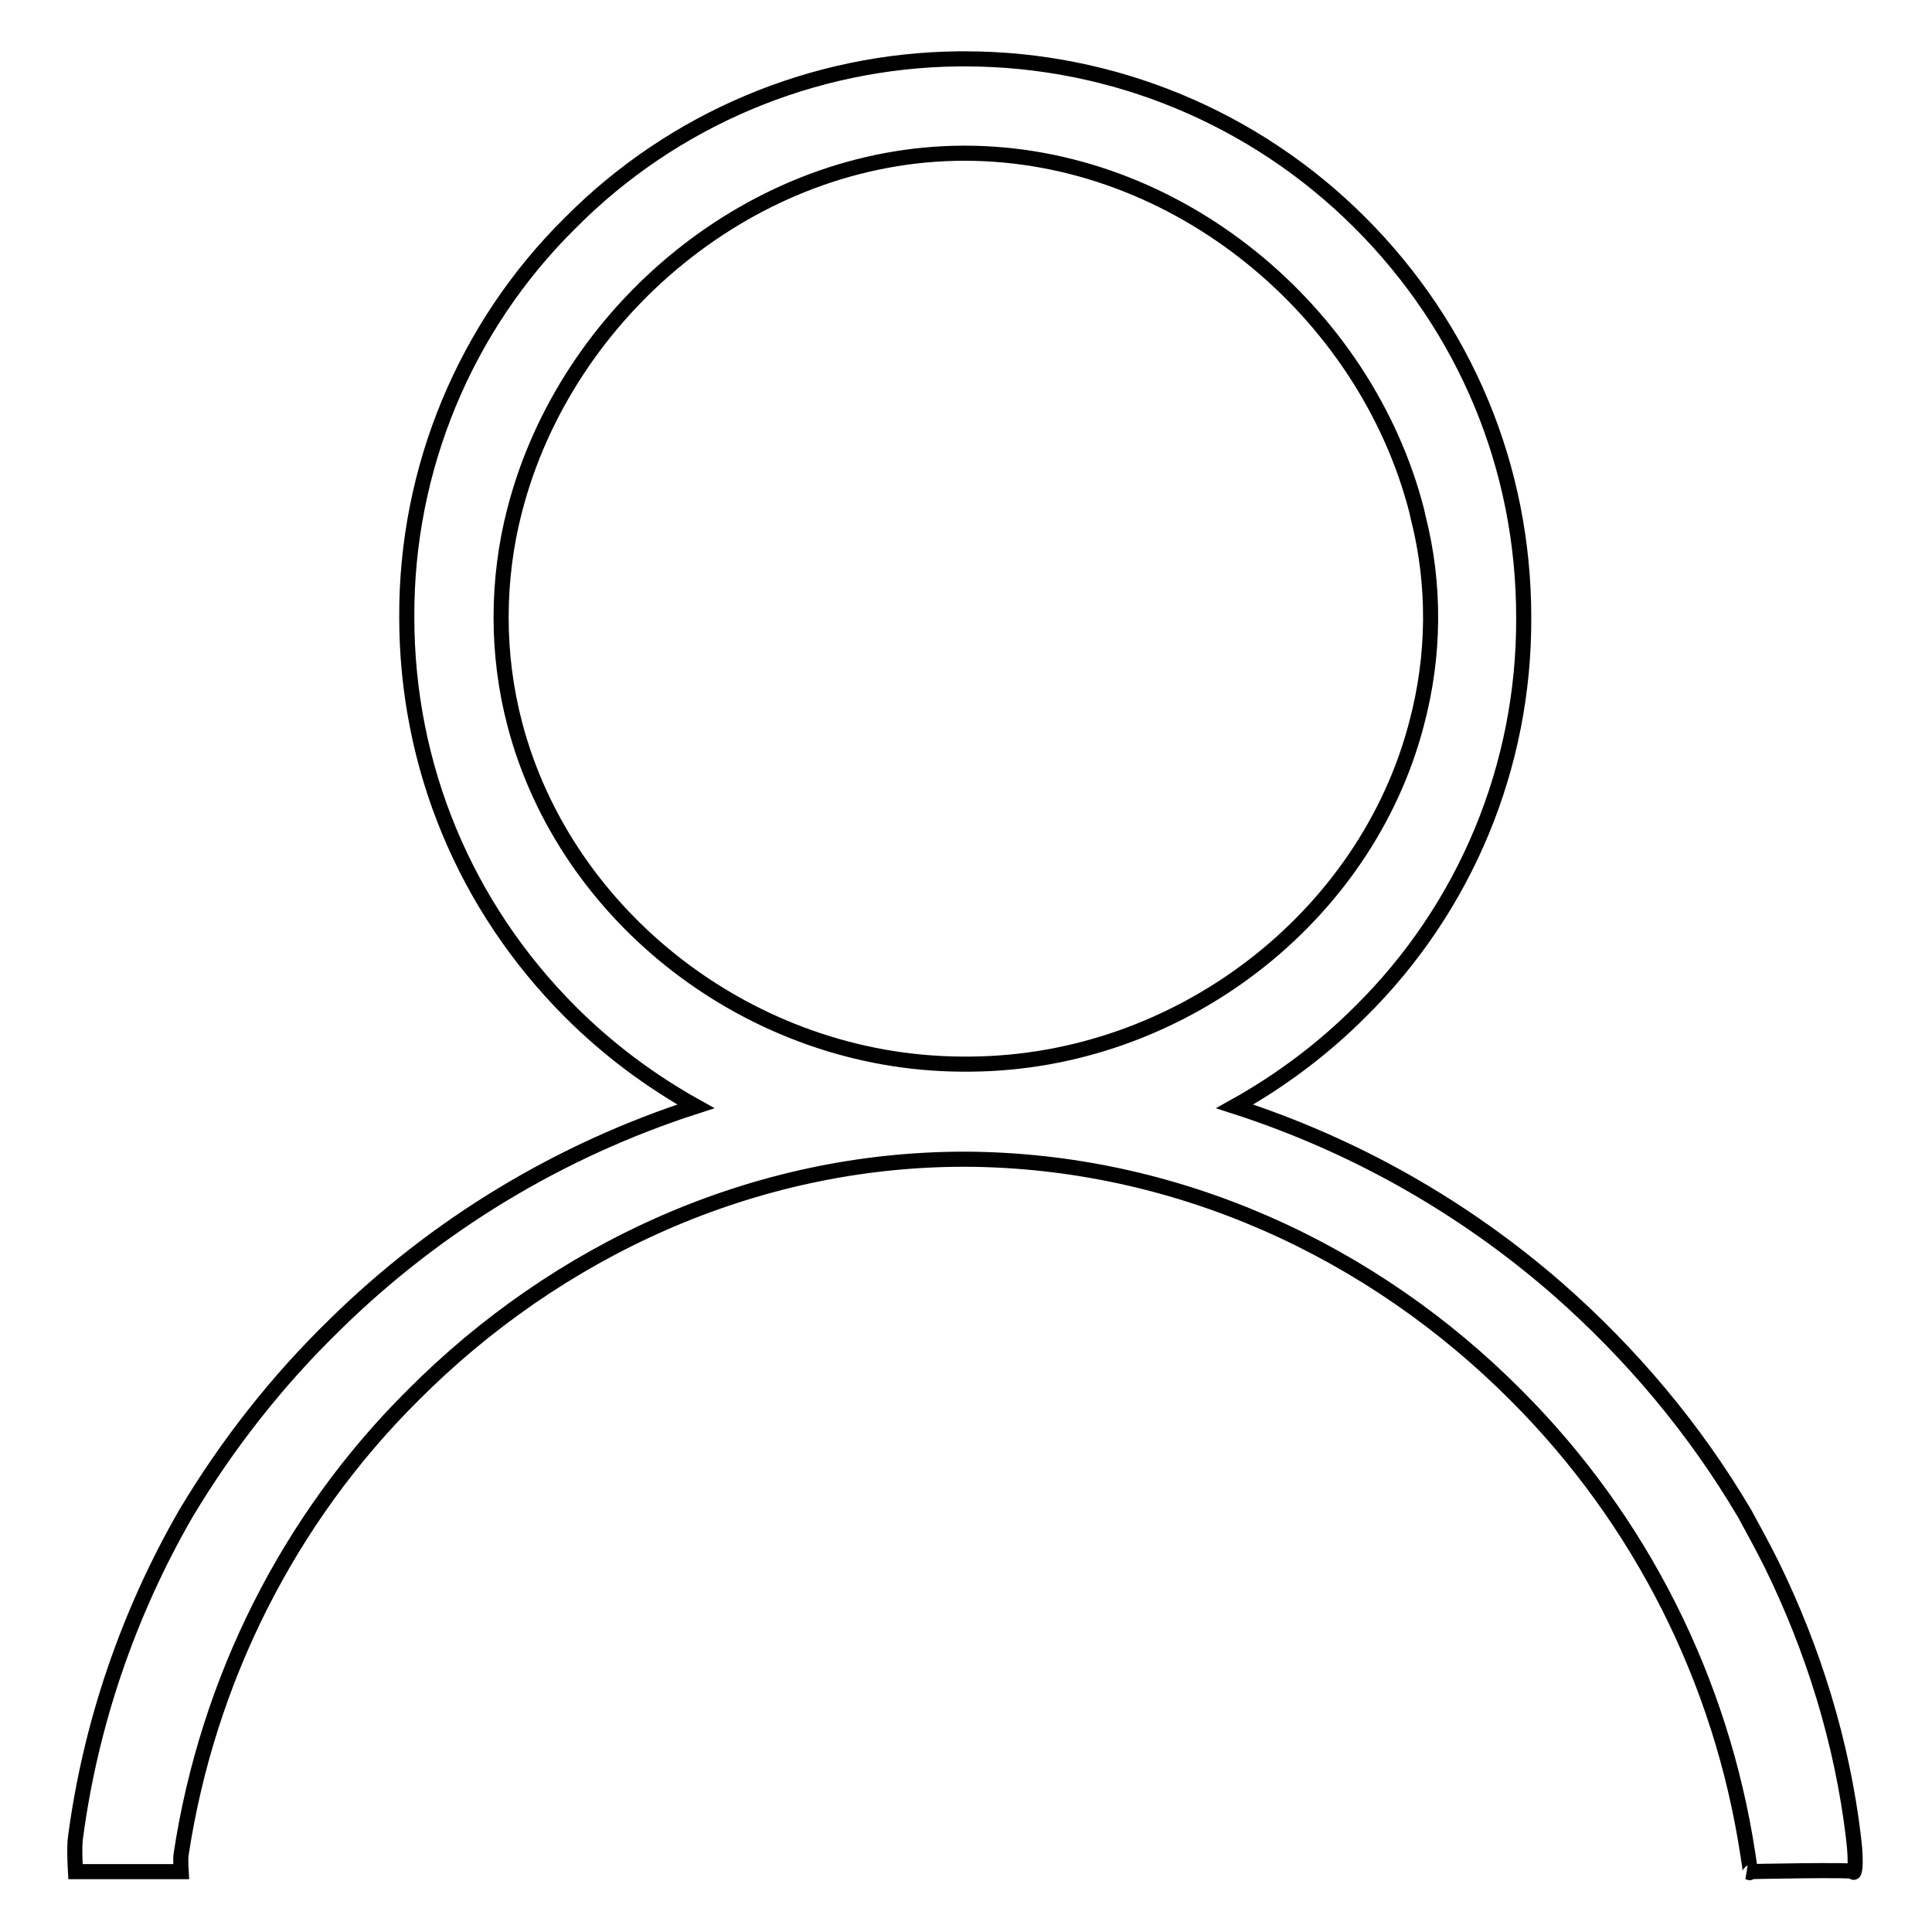
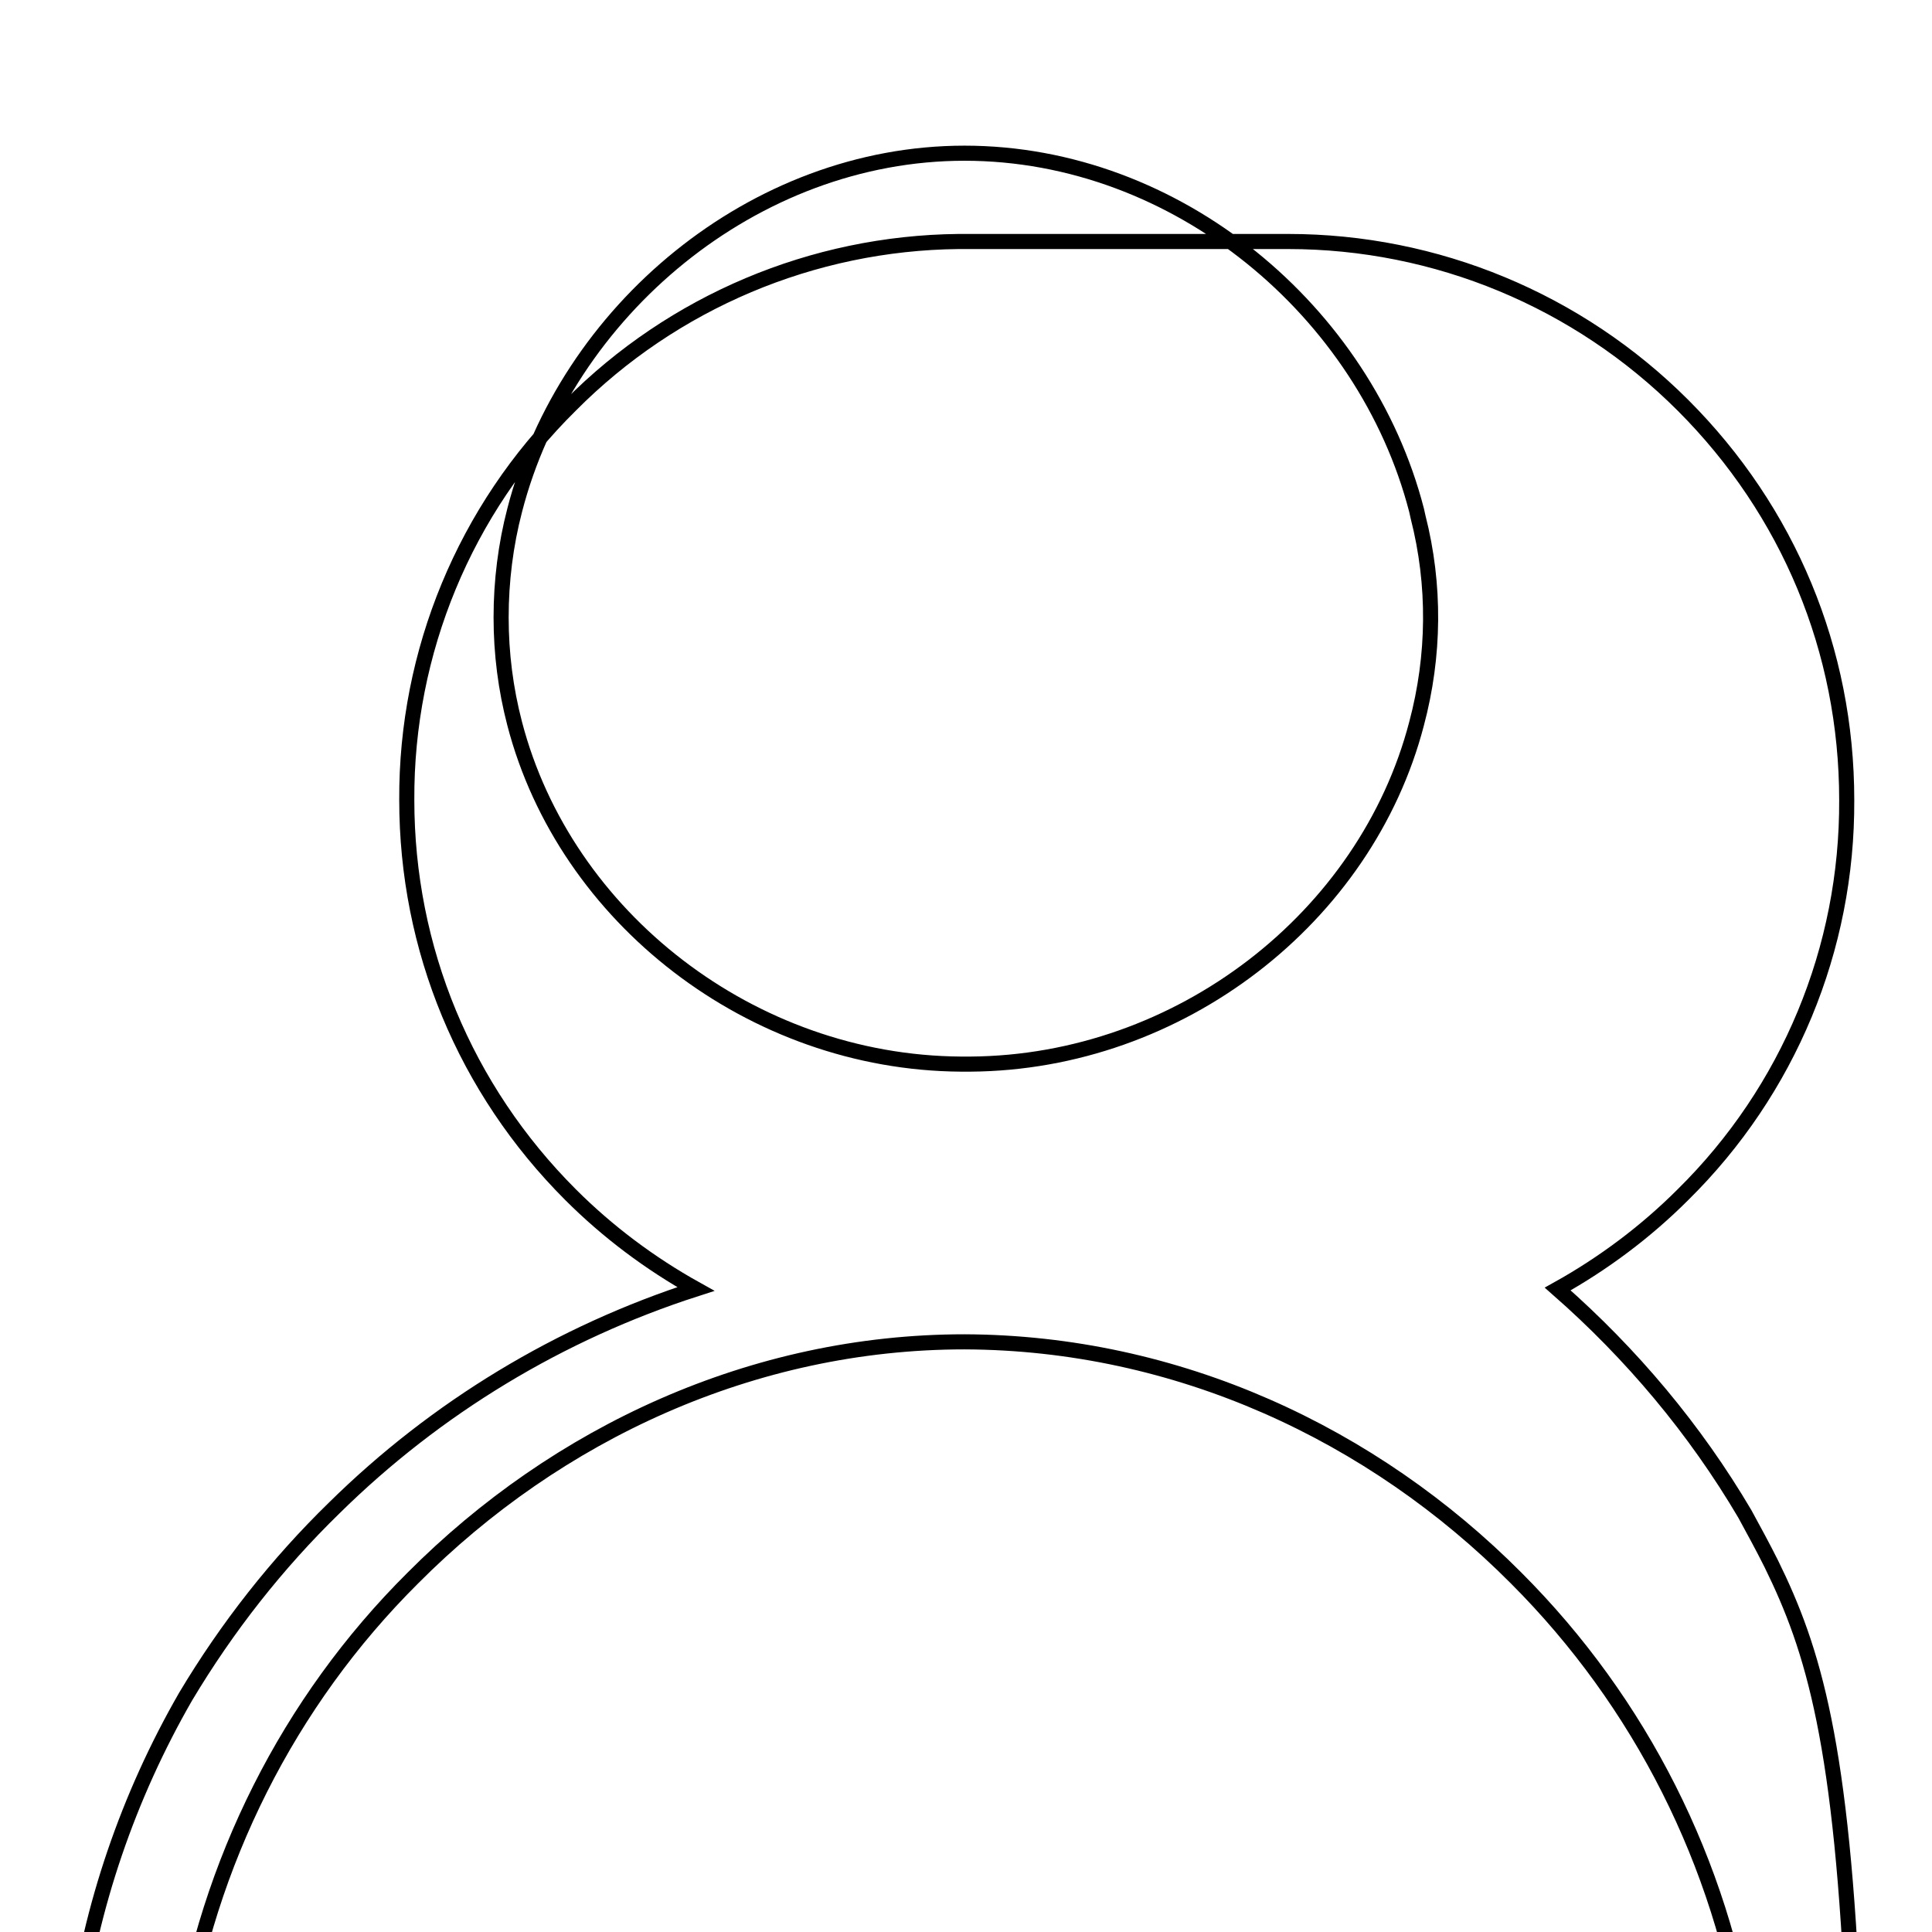
<svg xmlns="http://www.w3.org/2000/svg" version="1.1" x="0px" y="0px" viewBox="0 0 256 256" enable-background="new 0 0 256 256" xml:space="preserve">
  <g>
-     <path stroke-width="2" fill-opacity="0" stroke="#000000" d="M234.7,207.2c-1.1-2.2-2.3-4.4-3.5-6.6c-6.6-11.2-15-21.2-24.8-29.8c-12.5-10.9-27-19.1-42.8-24.2 c6.1-3.4,11.7-7.6,16.6-12.5c14-13.8,21.8-32.6,21.7-52.3c0-19.8-7.7-38.3-21.7-52.3c-13.9-13.9-32.7-21.7-52.3-21.7H127 c-19.3,0.2-37.8,8-51.4,21.7c-14,13.8-21.8,32.7-21.7,52.3c0,19.7,7.7,38.3,21.7,52.3c4.9,4.9,10.5,9.1,16.6,12.5 c-18,5.8-34.4,15.7-47.9,29c-7.6,7.4-14.2,15.8-19.7,25c-7.6,13.2-12.6,27.8-14.6,42.9c-0.2,1.3,0,4.5,0,4.5h14c0,0-0.1-1.5,0-2.3 c3.5-23,14.2-44.4,30.7-60.8c19.1-19.2,45.1-31.3,73.1-31.3c28.2,0.1,54.1,12.2,73.1,31.3c16.5,16.5,27.2,37.8,30.7,60.8 c0.5,3.1,0.3,2.4,0,2.3c0.3,0,14-0.3,14,0c0,0.4,0.5-0.4,0-4.5C244.1,230.9,240.3,218.6,234.7,207.2z M127.3,141 c-27.7-0.2-52.4-19.4-59.1-45.1c-1.2-4.6-1.8-9.3-1.8-14.1c0-4.8,0.6-9.6,1.8-14.2c6.8-26.4,31.7-47.3,59.6-47.3 c28.2,0,53.1,21,59.9,47.3l0.2,0.9c2.3,9,2.2,18.4-0.2,27.4c-6.7,25.7-31.4,44.9-59.1,45.1H127.3z" />
+     <path stroke-width="2" fill-opacity="0" stroke="#000000" d="M234.7,207.2c-1.1-2.2-2.3-4.4-3.5-6.6c-6.6-11.2-15-21.2-24.8-29.8c6.1-3.4,11.7-7.6,16.6-12.5c14-13.8,21.8-32.6,21.7-52.3c0-19.8-7.7-38.3-21.7-52.3c-13.9-13.9-32.7-21.7-52.3-21.7H127 c-19.3,0.2-37.8,8-51.4,21.7c-14,13.8-21.8,32.7-21.7,52.3c0,19.7,7.7,38.3,21.7,52.3c4.9,4.9,10.5,9.1,16.6,12.5 c-18,5.8-34.4,15.7-47.9,29c-7.6,7.4-14.2,15.8-19.7,25c-7.6,13.2-12.6,27.8-14.6,42.9c-0.2,1.3,0,4.5,0,4.5h14c0,0-0.1-1.5,0-2.3 c3.5-23,14.2-44.4,30.7-60.8c19.1-19.2,45.1-31.3,73.1-31.3c28.2,0.1,54.1,12.2,73.1,31.3c16.5,16.5,27.2,37.8,30.7,60.8 c0.5,3.1,0.3,2.4,0,2.3c0.3,0,14-0.3,14,0c0,0.4,0.5-0.4,0-4.5C244.1,230.9,240.3,218.6,234.7,207.2z M127.3,141 c-27.7-0.2-52.4-19.4-59.1-45.1c-1.2-4.6-1.8-9.3-1.8-14.1c0-4.8,0.6-9.6,1.8-14.2c6.8-26.4,31.7-47.3,59.6-47.3 c28.2,0,53.1,21,59.9,47.3l0.2,0.9c2.3,9,2.2,18.4-0.2,27.4c-6.7,25.7-31.4,44.9-59.1,45.1H127.3z" />
  </g>
</svg>